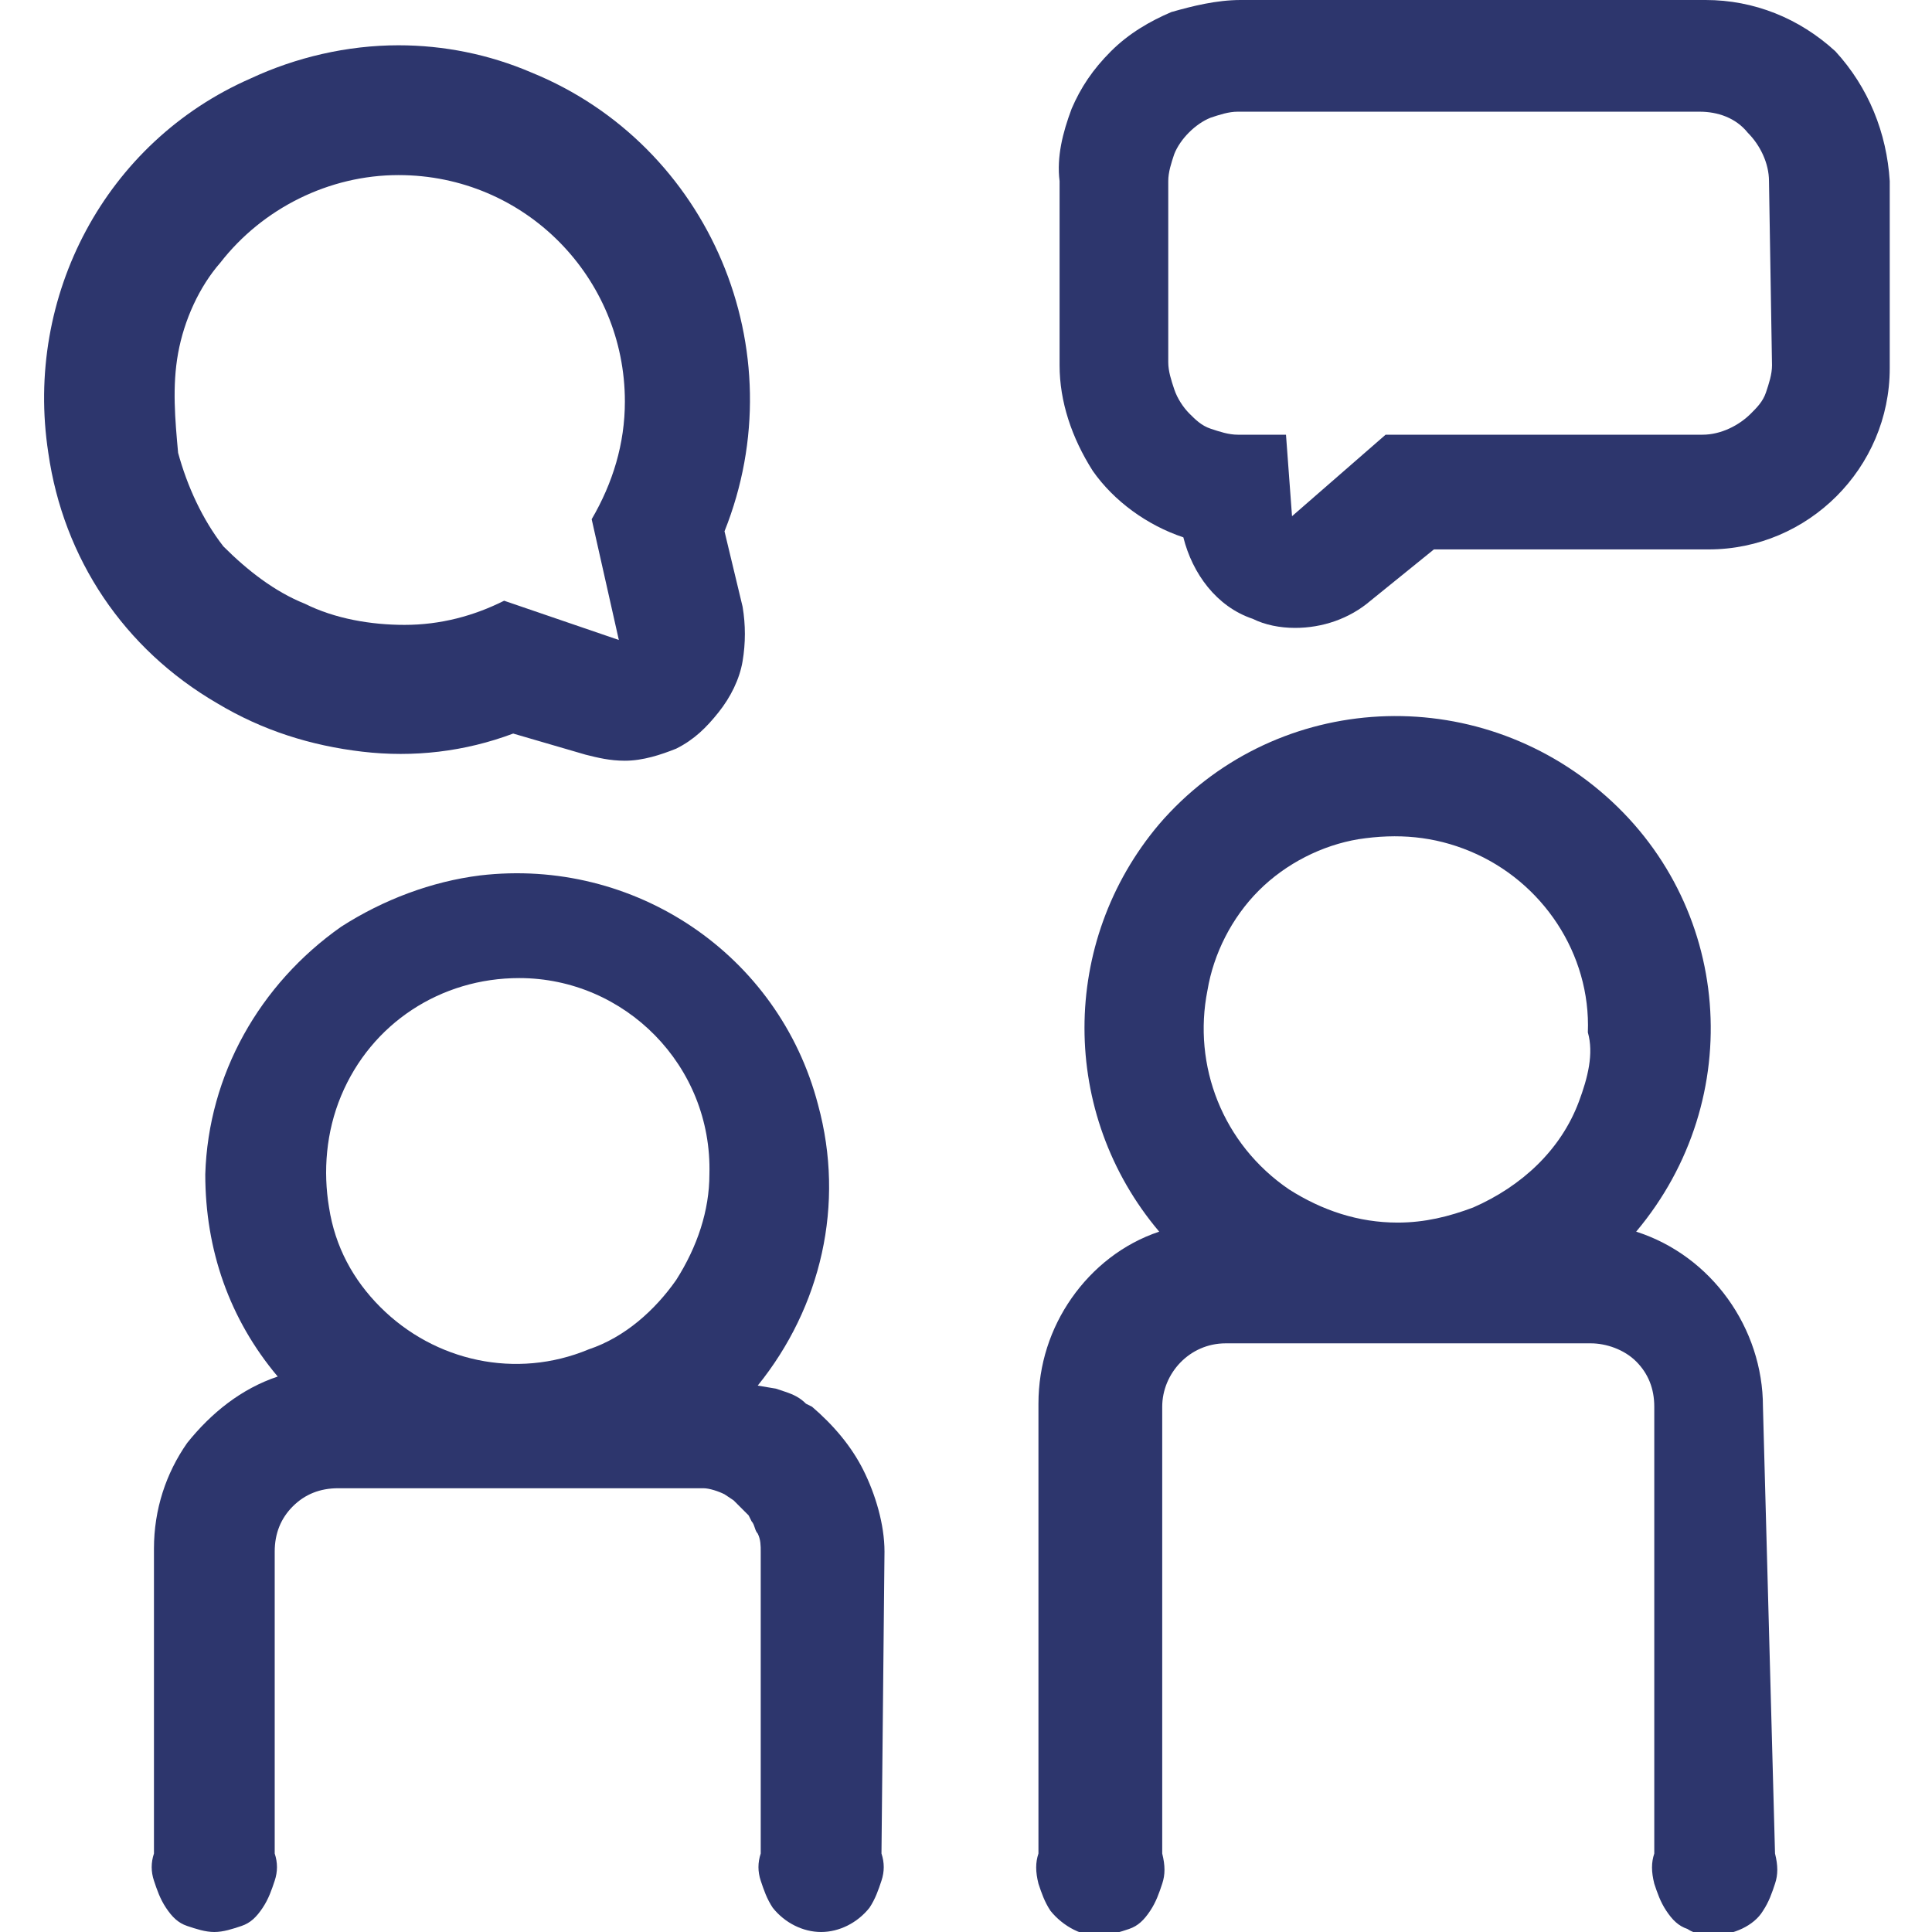
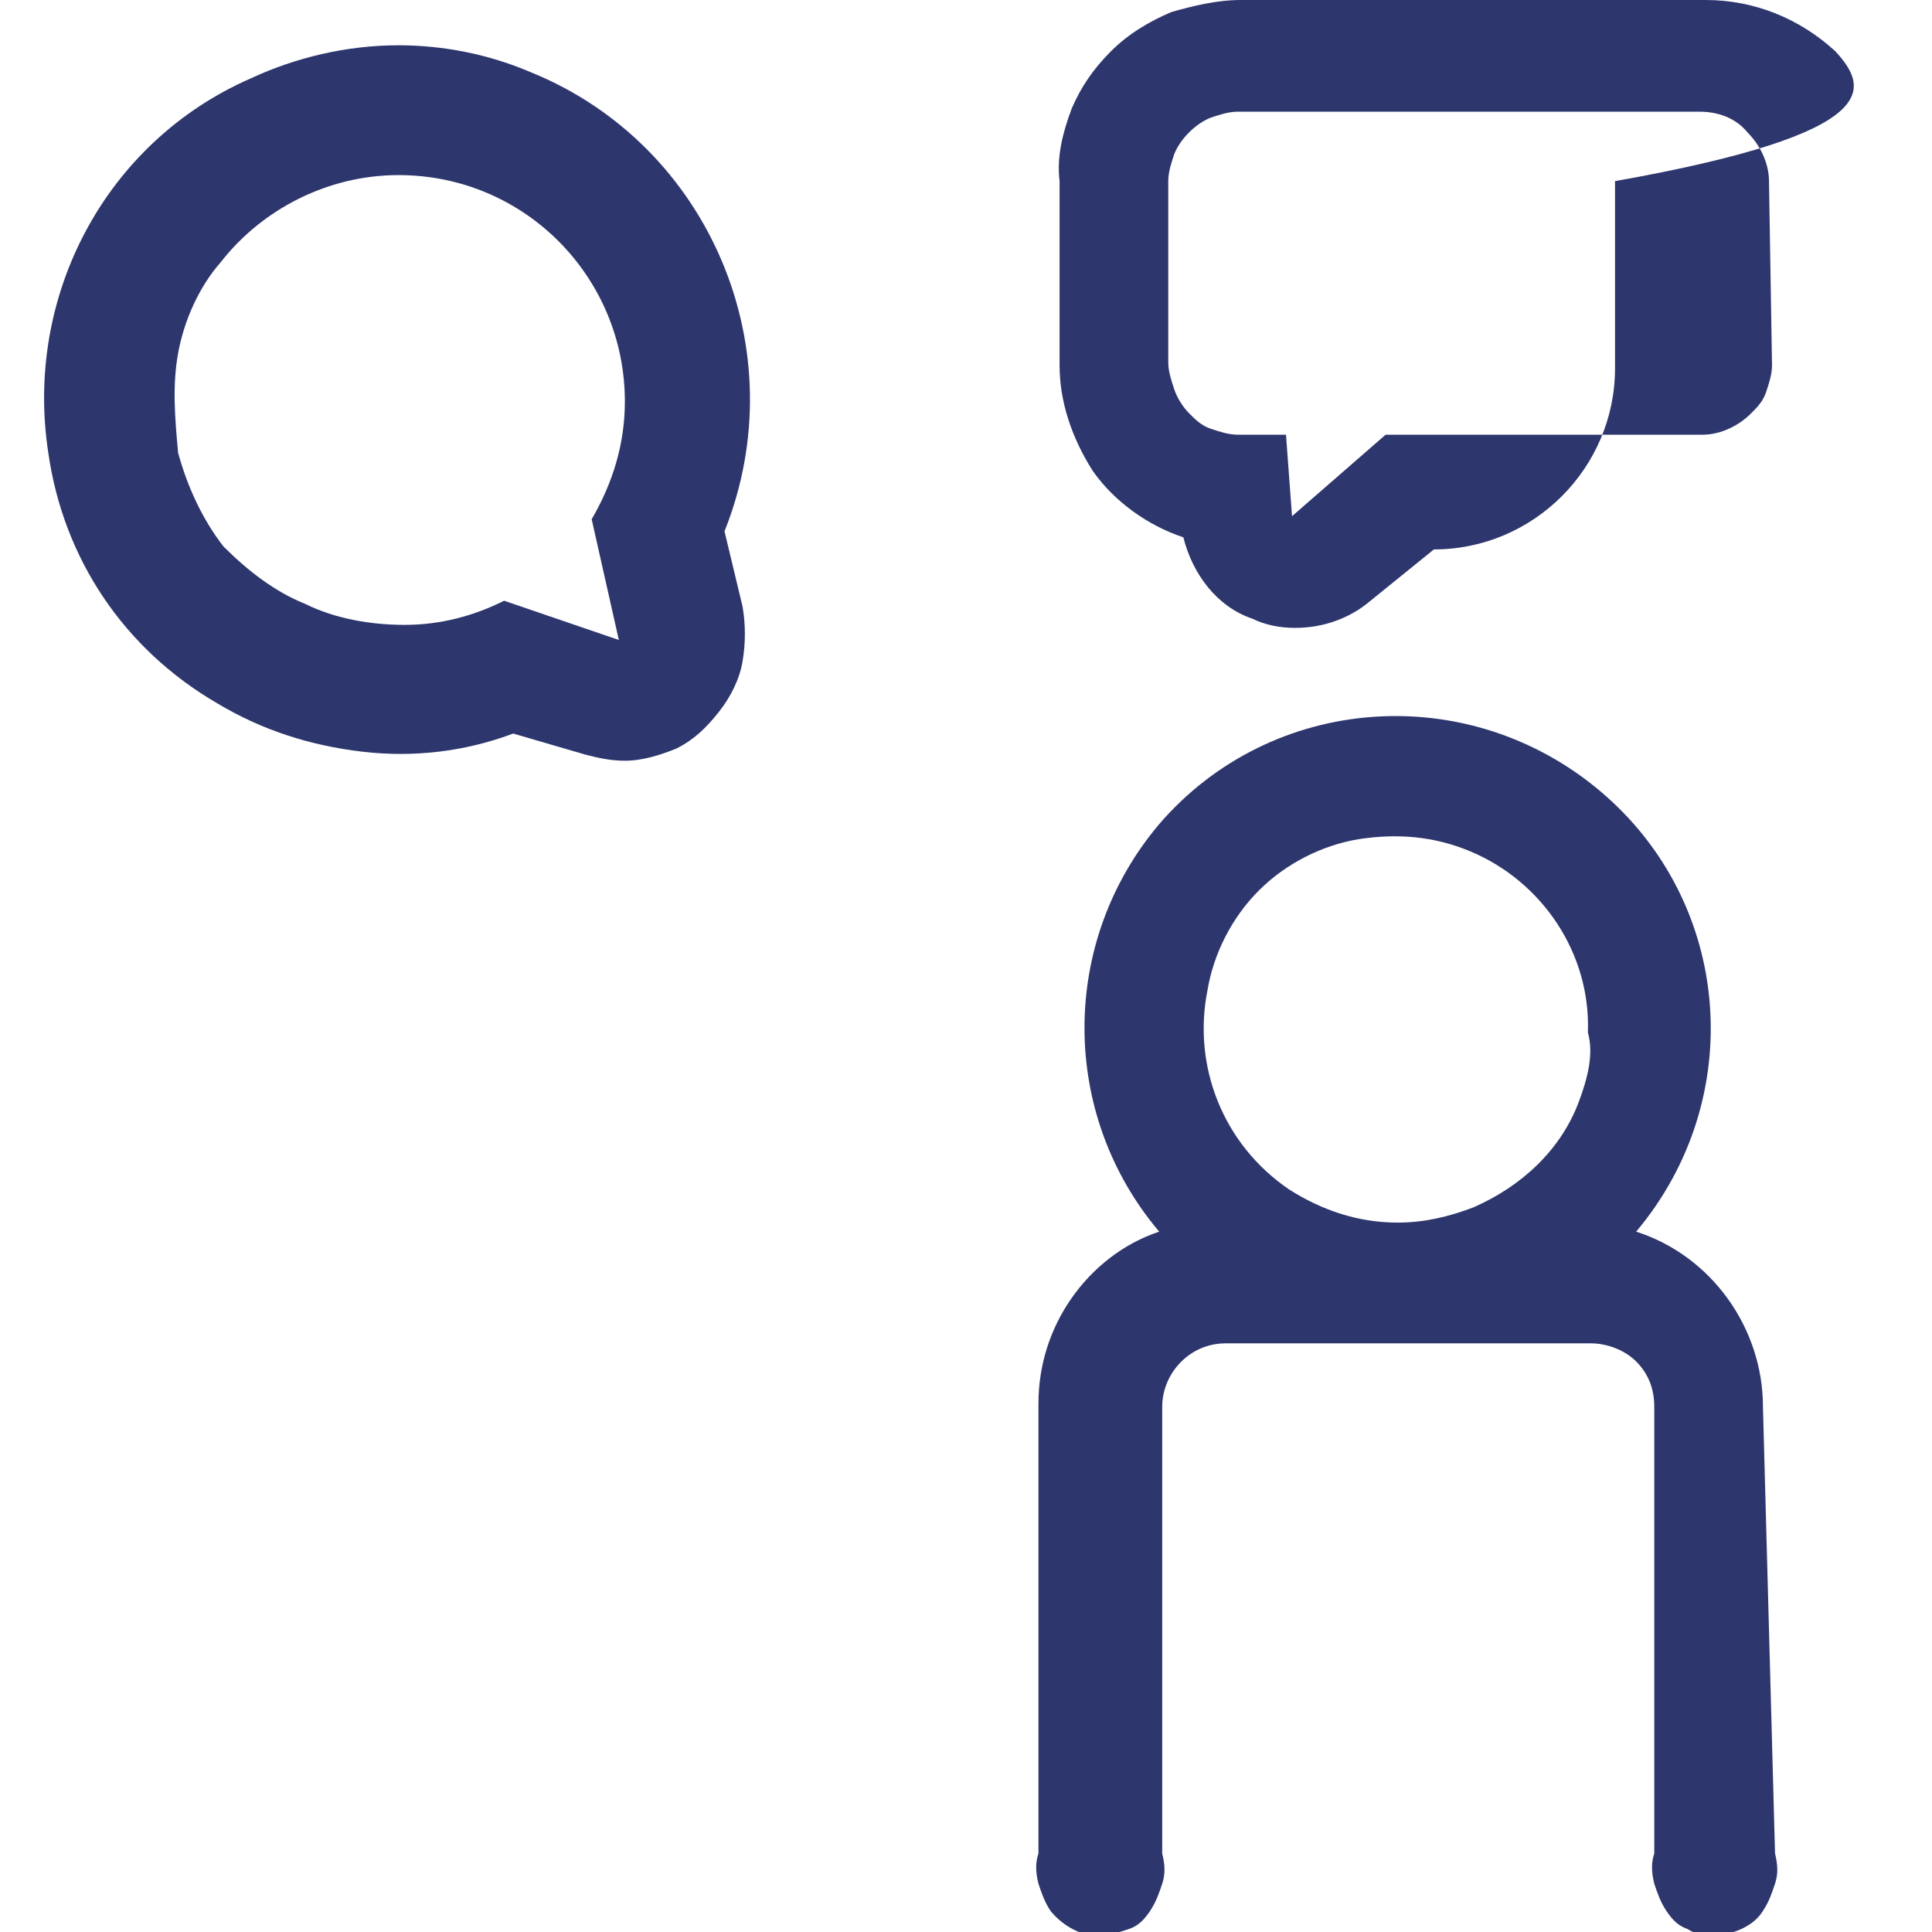
<svg xmlns="http://www.w3.org/2000/svg" version="1.1" id="Ebene_1" x="0px" y="0px" viewBox="0 0 64 64" style="enable-background:new 0 0 64 64;" xml:space="preserve">
  <style type="text/css">
	.st0{fill:#2D366D;}
</style>
-   <path class="st0" d="M29.3,51.4c0-0.9-0.3-1.9-0.7-2.7c-0.4-0.8-1-1.5-1.7-2.1l-0.2-0.1c-0.2-0.2-0.4-0.3-0.7-0.4l-0.3-0.1l-0.6-0.1  c2.1-2.6,2.9-6,2-9.3c-1.3-5-6.1-8.2-11.2-7.6c-1.6,0.2-3.2,0.8-4.6,1.7c-2.7,1.9-4.4,4.9-4.5,8.2c0,2.5,0.8,4.8,2.4,6.7  C8,46,7,46.8,6.2,47.8c-0.7,1-1.1,2.2-1.1,3.5v10.1C5,61.7,5,62,5.1,62.3c0.1,0.3,0.2,0.6,0.4,0.9c0.2,0.3,0.4,0.5,0.7,0.6  C6.5,63.9,6.8,64,7.1,64c0.3,0,0.6-0.1,0.9-0.2c0.3-0.1,0.5-0.3,0.7-0.6c0.2-0.3,0.3-0.6,0.4-0.9c0.1-0.3,0.1-0.6,0-0.9v-10  c0-0.6,0.2-1.1,0.6-1.5c0.4-0.4,0.9-0.6,1.5-0.6h12.1c0.2,0,0.5,0.1,0.7,0.2l0.3,0.2l0.2,0.2l0.3,0.3l0.1,0.2  c0.1,0.1,0.1,0.3,0.2,0.4c0.1,0.2,0.1,0.4,0.1,0.6v10c-0.1,0.3-0.1,0.6,0,0.9c0.1,0.3,0.2,0.6,0.4,0.9c0.4,0.5,1,0.8,1.6,0.8  c0.6,0,1.2-0.3,1.6-0.8c0.2-0.3,0.3-0.6,0.4-0.9c0.1-0.3,0.1-0.6,0-0.9L29.3,51.4z M22.4,42.4c-0.7,1-1.7,1.9-2.9,2.3  c-2.4,1-5.1,0.4-6.9-1.4c-0.9-0.9-1.5-2-1.7-3.3c-0.2-1.2-0.1-2.5,0.4-3.7c1-2.4,3.3-3.9,5.9-3.9c3.5,0,6.4,2.9,6.3,6.5  C23.5,40.1,23.1,41.3,22.4,42.4L22.4,42.4z" />
  <path class="st0" d="M58.4,46.6c0-2.6-1.7-5-4.2-5.8c3.7-4.4,3.2-10.9-1.2-14.6S42.1,23,38.4,27.3c-3.3,3.9-3.3,9.6,0,13.5  c-1.2,0.4-2.2,1.2-2.9,2.2c-0.7,1-1.1,2.2-1.1,3.5v14.9c-0.1,0.3-0.1,0.6,0,1c0.1,0.3,0.2,0.6,0.4,0.9c0.4,0.5,1.1,0.9,1.7,0.8  c0.3,0,0.6-0.1,0.9-0.2c0.3-0.1,0.5-0.3,0.7-0.6c0.2-0.3,0.3-0.6,0.4-0.9c0.1-0.3,0.1-0.6,0-1V46.6c0-1.1,0.9-2.1,2.1-2.1h12.1  c0.5,0,1.1,0.2,1.5,0.6c0.4,0.4,0.6,0.9,0.6,1.5v14.8c-0.1,0.3-0.1,0.6,0,1c0.1,0.3,0.2,0.6,0.4,0.9c0.2,0.3,0.4,0.5,0.7,0.6  c0.3,0.2,0.6,0.2,0.9,0.2c0.6,0,1.3-0.3,1.6-0.8c0.2-0.3,0.3-0.6,0.4-0.9c0.1-0.3,0.1-0.6,0-1L58.4,46.6z M52.3,36.5  c-0.6,1.6-1.9,2.8-3.5,3.5c-0.8,0.3-1.6,0.5-2.5,0.5c-1.3,0-2.5-0.4-3.6-1.1c-2.2-1.5-3.2-4.1-2.7-6.6c0.2-1.2,0.8-2.4,1.7-3.3  c0.9-0.9,2.1-1.5,3.3-1.7c1.3-0.2,2.5-0.1,3.7,0.4c2.4,1,4,3.4,3.9,6C52.8,34.9,52.6,35.7,52.3,36.5z" />
-   <path class="st0" d="M60.8,1.7C59.6,0.6,58.1,0,56.5,0H41.1c-0.8,0-1.6,0.2-2.3,0.4c-0.7,0.3-1.4,0.7-2,1.3c-0.6,0.6-1,1.2-1.3,1.9  C35.2,4.4,35,5.2,35.1,6v6.1c0,1.2,0.4,2.4,1.1,3.5c0.7,1,1.8,1.8,3,2.2c0.3,1.2,1.1,2.3,2.3,2.7c0.4,0.2,0.9,0.3,1.4,0.3  c0.9,0,1.8-0.3,2.5-0.9l2.1-1.7h9.1c3.3,0,6-2.7,6-6V6C62.5,4.4,61.9,2.9,60.8,1.7z M58.7,12.1c0,0.3-0.1,0.6-0.2,0.9  c-0.1,0.3-0.3,0.5-0.5,0.7c-0.4,0.4-1,0.7-1.6,0.7H45.9l-3.1,2.7l-0.2-2.7H41c-0.3,0-0.6-0.1-0.9-0.2c-0.3-0.1-0.5-0.3-0.7-0.5  c-0.2-0.2-0.4-0.5-0.5-0.8c-0.1-0.3-0.2-0.6-0.2-0.9V6c0-0.3,0.1-0.6,0.2-0.9c0.2-0.5,0.7-1,1.2-1.2c0.3-0.1,0.6-0.2,0.9-0.2h15.3  c0.6,0,1.2,0.2,1.6,0.7c0.4,0.4,0.7,1,0.7,1.6L58.7,12.1z" />
+   <path class="st0" d="M60.8,1.7C59.6,0.6,58.1,0,56.5,0H41.1c-0.8,0-1.6,0.2-2.3,0.4c-0.7,0.3-1.4,0.7-2,1.3c-0.6,0.6-1,1.2-1.3,1.9  C35.2,4.4,35,5.2,35.1,6v6.1c0,1.2,0.4,2.4,1.1,3.5c0.7,1,1.8,1.8,3,2.2c0.3,1.2,1.1,2.3,2.3,2.7c0.4,0.2,0.9,0.3,1.4,0.3  c0.9,0,1.8-0.3,2.5-0.9l2.1-1.7c3.3,0,6-2.7,6-6V6C62.5,4.4,61.9,2.9,60.8,1.7z M58.7,12.1c0,0.3-0.1,0.6-0.2,0.9  c-0.1,0.3-0.3,0.5-0.5,0.7c-0.4,0.4-1,0.7-1.6,0.7H45.9l-3.1,2.7l-0.2-2.7H41c-0.3,0-0.6-0.1-0.9-0.2c-0.3-0.1-0.5-0.3-0.7-0.5  c-0.2-0.2-0.4-0.5-0.5-0.8c-0.1-0.3-0.2-0.6-0.2-0.9V6c0-0.3,0.1-0.6,0.2-0.9c0.2-0.5,0.7-1,1.2-1.2c0.3-0.1,0.6-0.2,0.9-0.2h15.3  c0.6,0,1.2,0.2,1.6,0.7c0.4,0.4,0.7,1,0.7,1.6L58.7,12.1z" />
  <path class="st0" d="M7.2,23.3c1.5,0.9,3.1,1.4,4.8,1.6c1.7,0.2,3.4,0,5-0.6l2.4,0.7c0.4,0.1,0.8,0.2,1.3,0.2c0.6,0,1.2-0.2,1.7-0.4  c0.6-0.3,1-0.7,1.4-1.2c0.4-0.5,0.7-1.1,0.8-1.7c0.1-0.6,0.1-1.2,0-1.8L24,17.6c2.4-6-0.5-12.8-6.4-15.2c-1.4-0.6-2.9-0.9-4.4-0.9  l0,0c-1.7,0-3.4,0.4-4.9,1.1C3.5,4.7,0.8,9.8,1.6,15C2.1,18.5,4.1,21.5,7.2,23.3z M5.9,11.7c0.2-1.1,0.7-2.2,1.4-3  c1.4-1.8,3.6-2.9,5.9-2.9c4.2,0,7.5,3.4,7.5,7.5c0,1.4-0.4,2.7-1.1,3.9l0.9,4l-3.8-1.3c-1,0.5-2.1,0.8-3.3,0.8  c-1.1,0-2.3-0.2-3.3-0.7c-1-0.4-1.9-1.1-2.7-1.9c-0.7-0.9-1.2-2-1.5-3.1C5.8,13.9,5.7,12.8,5.9,11.7L5.9,11.7z" />
</svg>